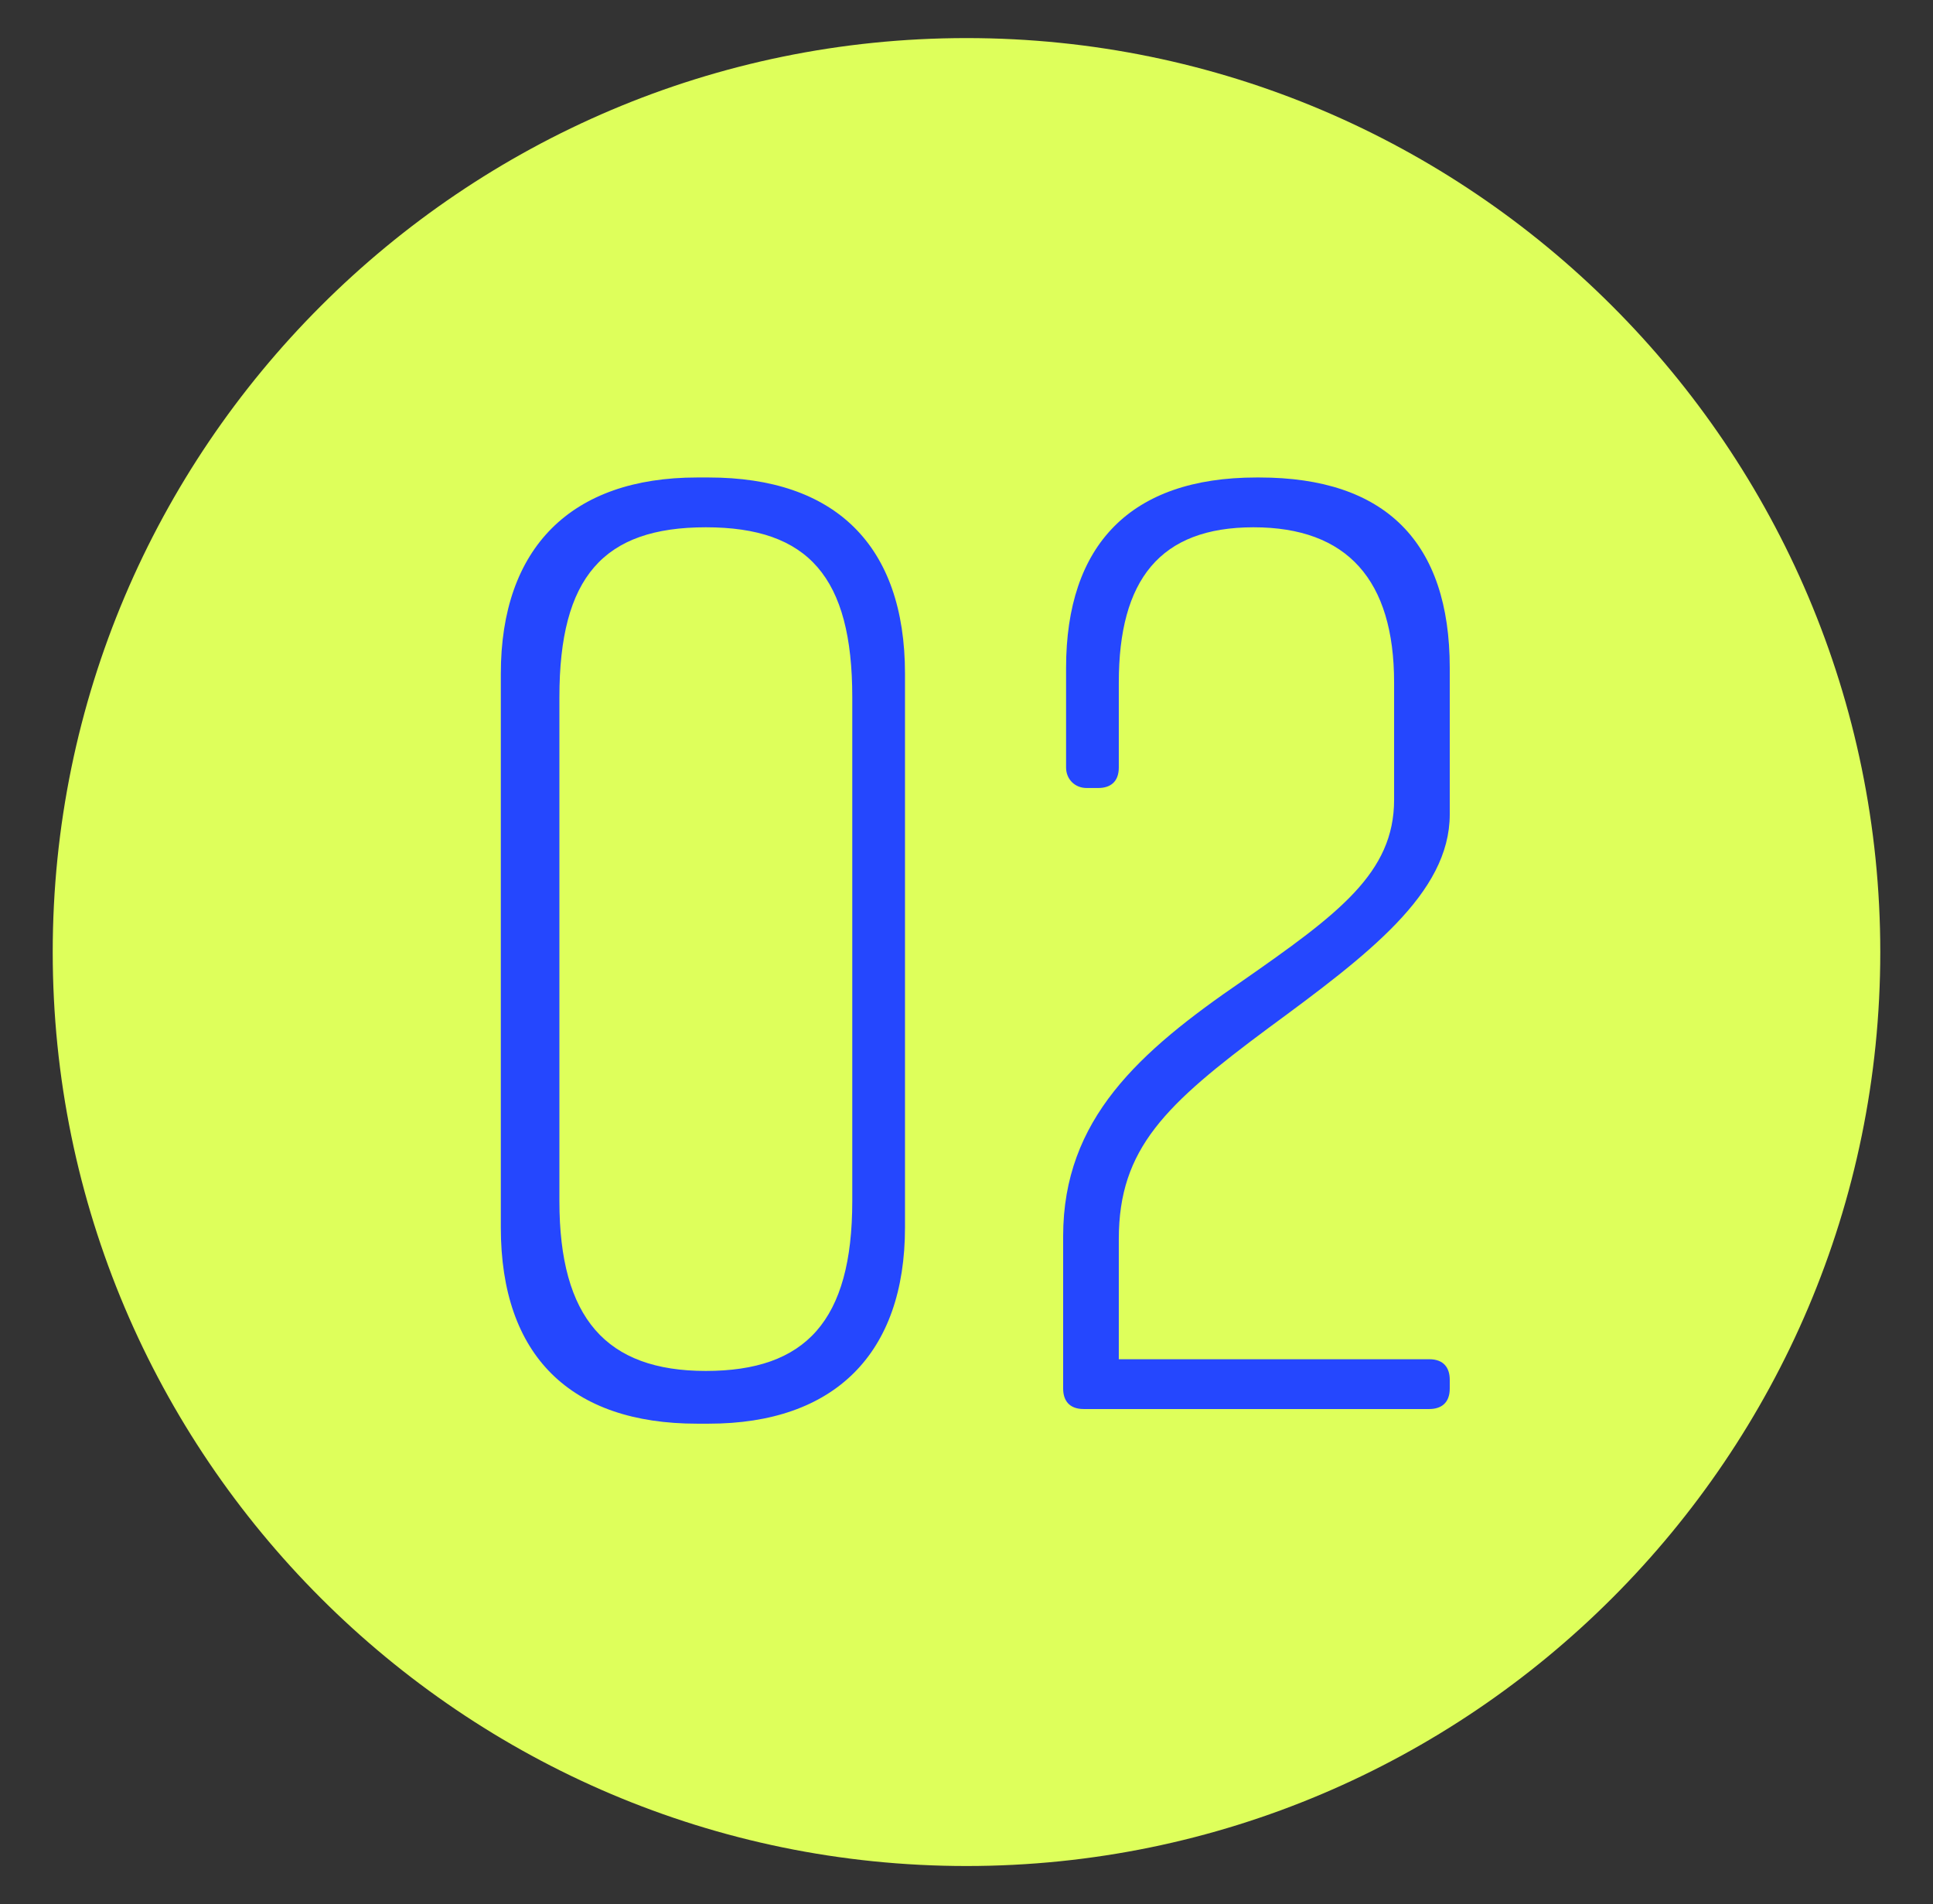
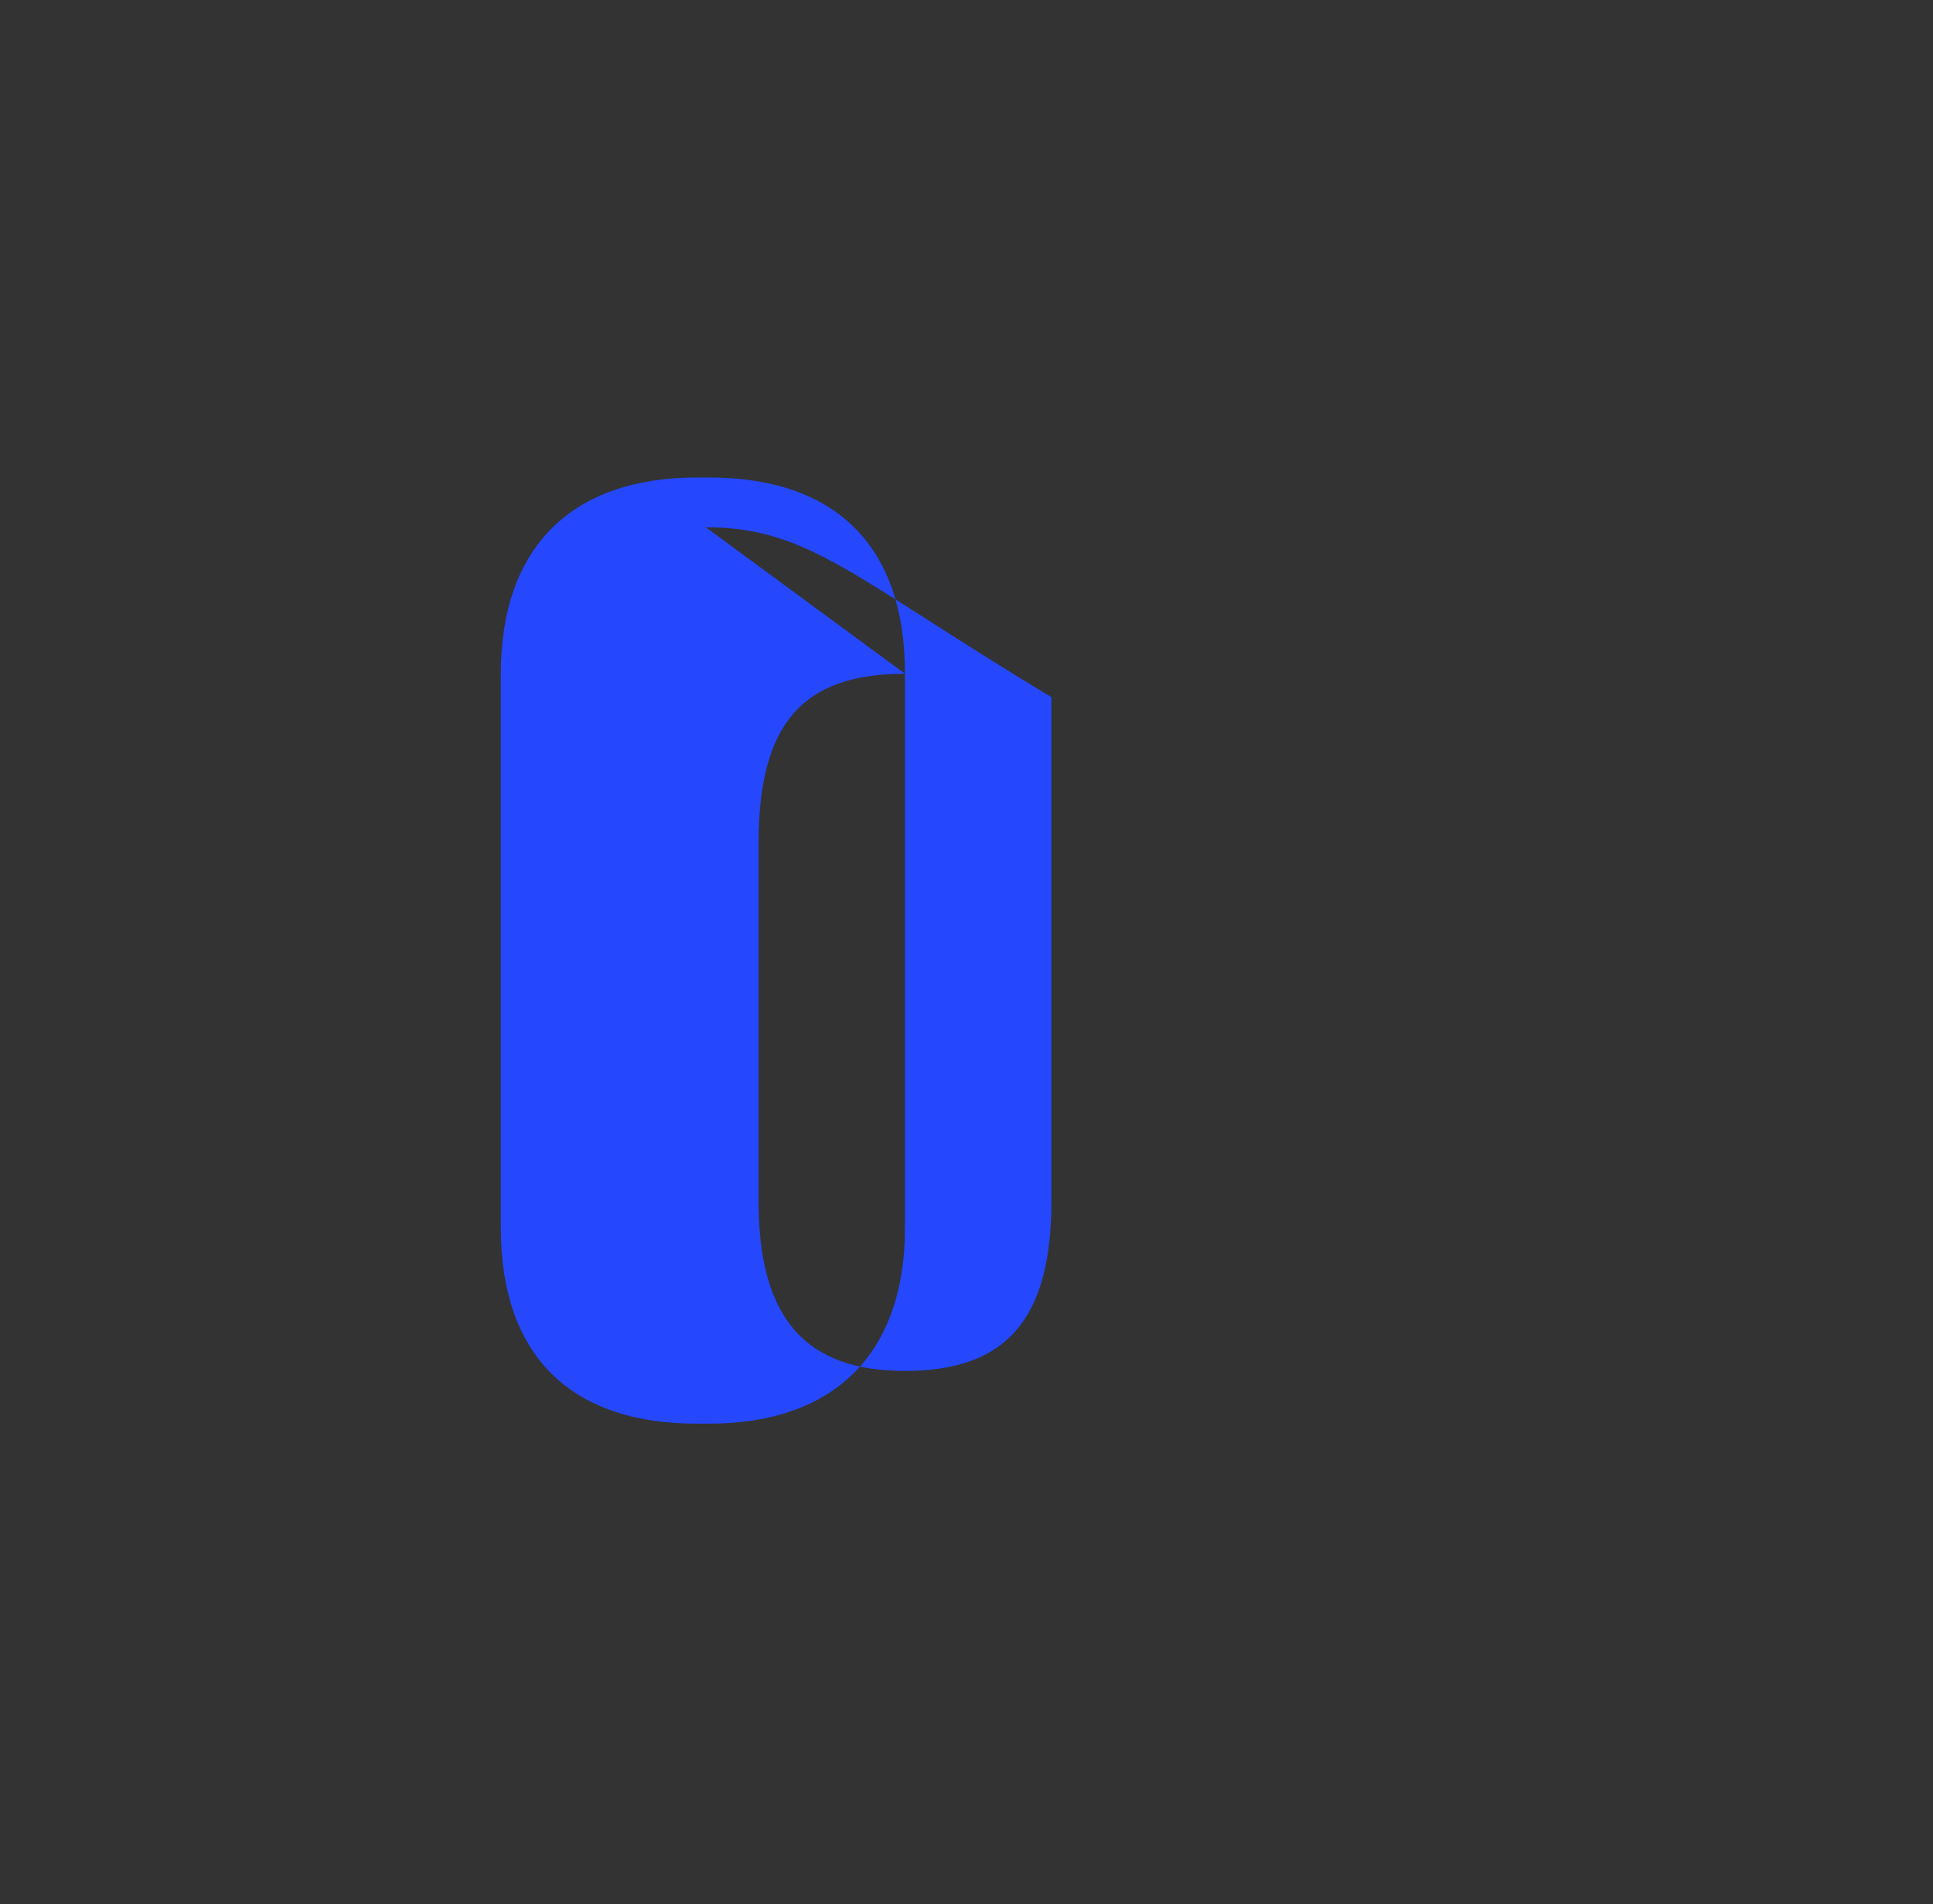
<svg xmlns="http://www.w3.org/2000/svg" version="1.1" id="Layer_1" x="0px" y="0px" viewBox="0 0 66 65" style="enable-background:new 0 0 66 65;" xml:space="preserve">
  <rect x="0" y="0" width="66" height="65" fill="#333333" stroke="none" />
  <style type="text/css">
	.st0{fill:#DEFF5B;}
	.st1{enable-background:new    ;}
	.st2{fill:#2547FE;}
</style>
-   <path class="st0" d="M33,63.7c17.2,0,31.2-14,31.2-31.2S50.2,1.3,33,1.3S1.8,15.3,1.8,32.5S15.8,63.7,33,63.7z" />
  <g>
    <g class="st1">
-       <path class="st2" d="M30.9,23v18.9c0,4.3-2.4,6.7-6.7,6.7h-0.4c-4.3,0-6.7-2.3-6.7-6.7V23c0-4.3,2.4-6.7,6.7-6.7h0.4    C28.5,16.3,30.9,18.6,30.9,23z M24.1,18c-3.5,0-5,1.7-5,5.8V41c0,4,1.6,5.8,5,5.8s5-1.7,5-5.8V23.8C29.1,19.7,27.6,18,24.1,18z" />
-       <path class="st2" d="M36.4,26.2v-3.4c0-4.2,2.2-6.5,6.5-6.5H43c4.3,0,6.5,2.2,6.5,6.5v5c0,2.7-2.8,4.8-6.2,7.3    c-3.5,2.6-5.1,4.1-5.1,7.2v4.1h10.6c0.5,0,0.7,0.3,0.7,0.7v0.3c0,0.5-0.3,0.7-0.7,0.7H37c-0.5,0-0.7-0.3-0.7-0.7v-5.2    c0-4,2.6-6.3,6.1-8.7c3.3-2.3,5.2-3.7,5.2-6.2v-4c0-3.5-1.6-5.3-4.8-5.3c-3.2,0-4.6,1.8-4.6,5.3v2.9c0,0.5-0.3,0.7-0.7,0.7h-0.4    C36.7,26.9,36.4,26.6,36.4,26.2z" />
+       <path class="st2" d="M30.9,23v18.9c0,4.3-2.4,6.7-6.7,6.7h-0.4c-4.3,0-6.7-2.3-6.7-6.7V23c0-4.3,2.4-6.7,6.7-6.7h0.4    C28.5,16.3,30.9,18.6,30.9,23z c-3.5,0-5,1.7-5,5.8V41c0,4,1.6,5.8,5,5.8s5-1.7,5-5.8V23.8C29.1,19.7,27.6,18,24.1,18z" />
    </g>
  </g>
</svg>